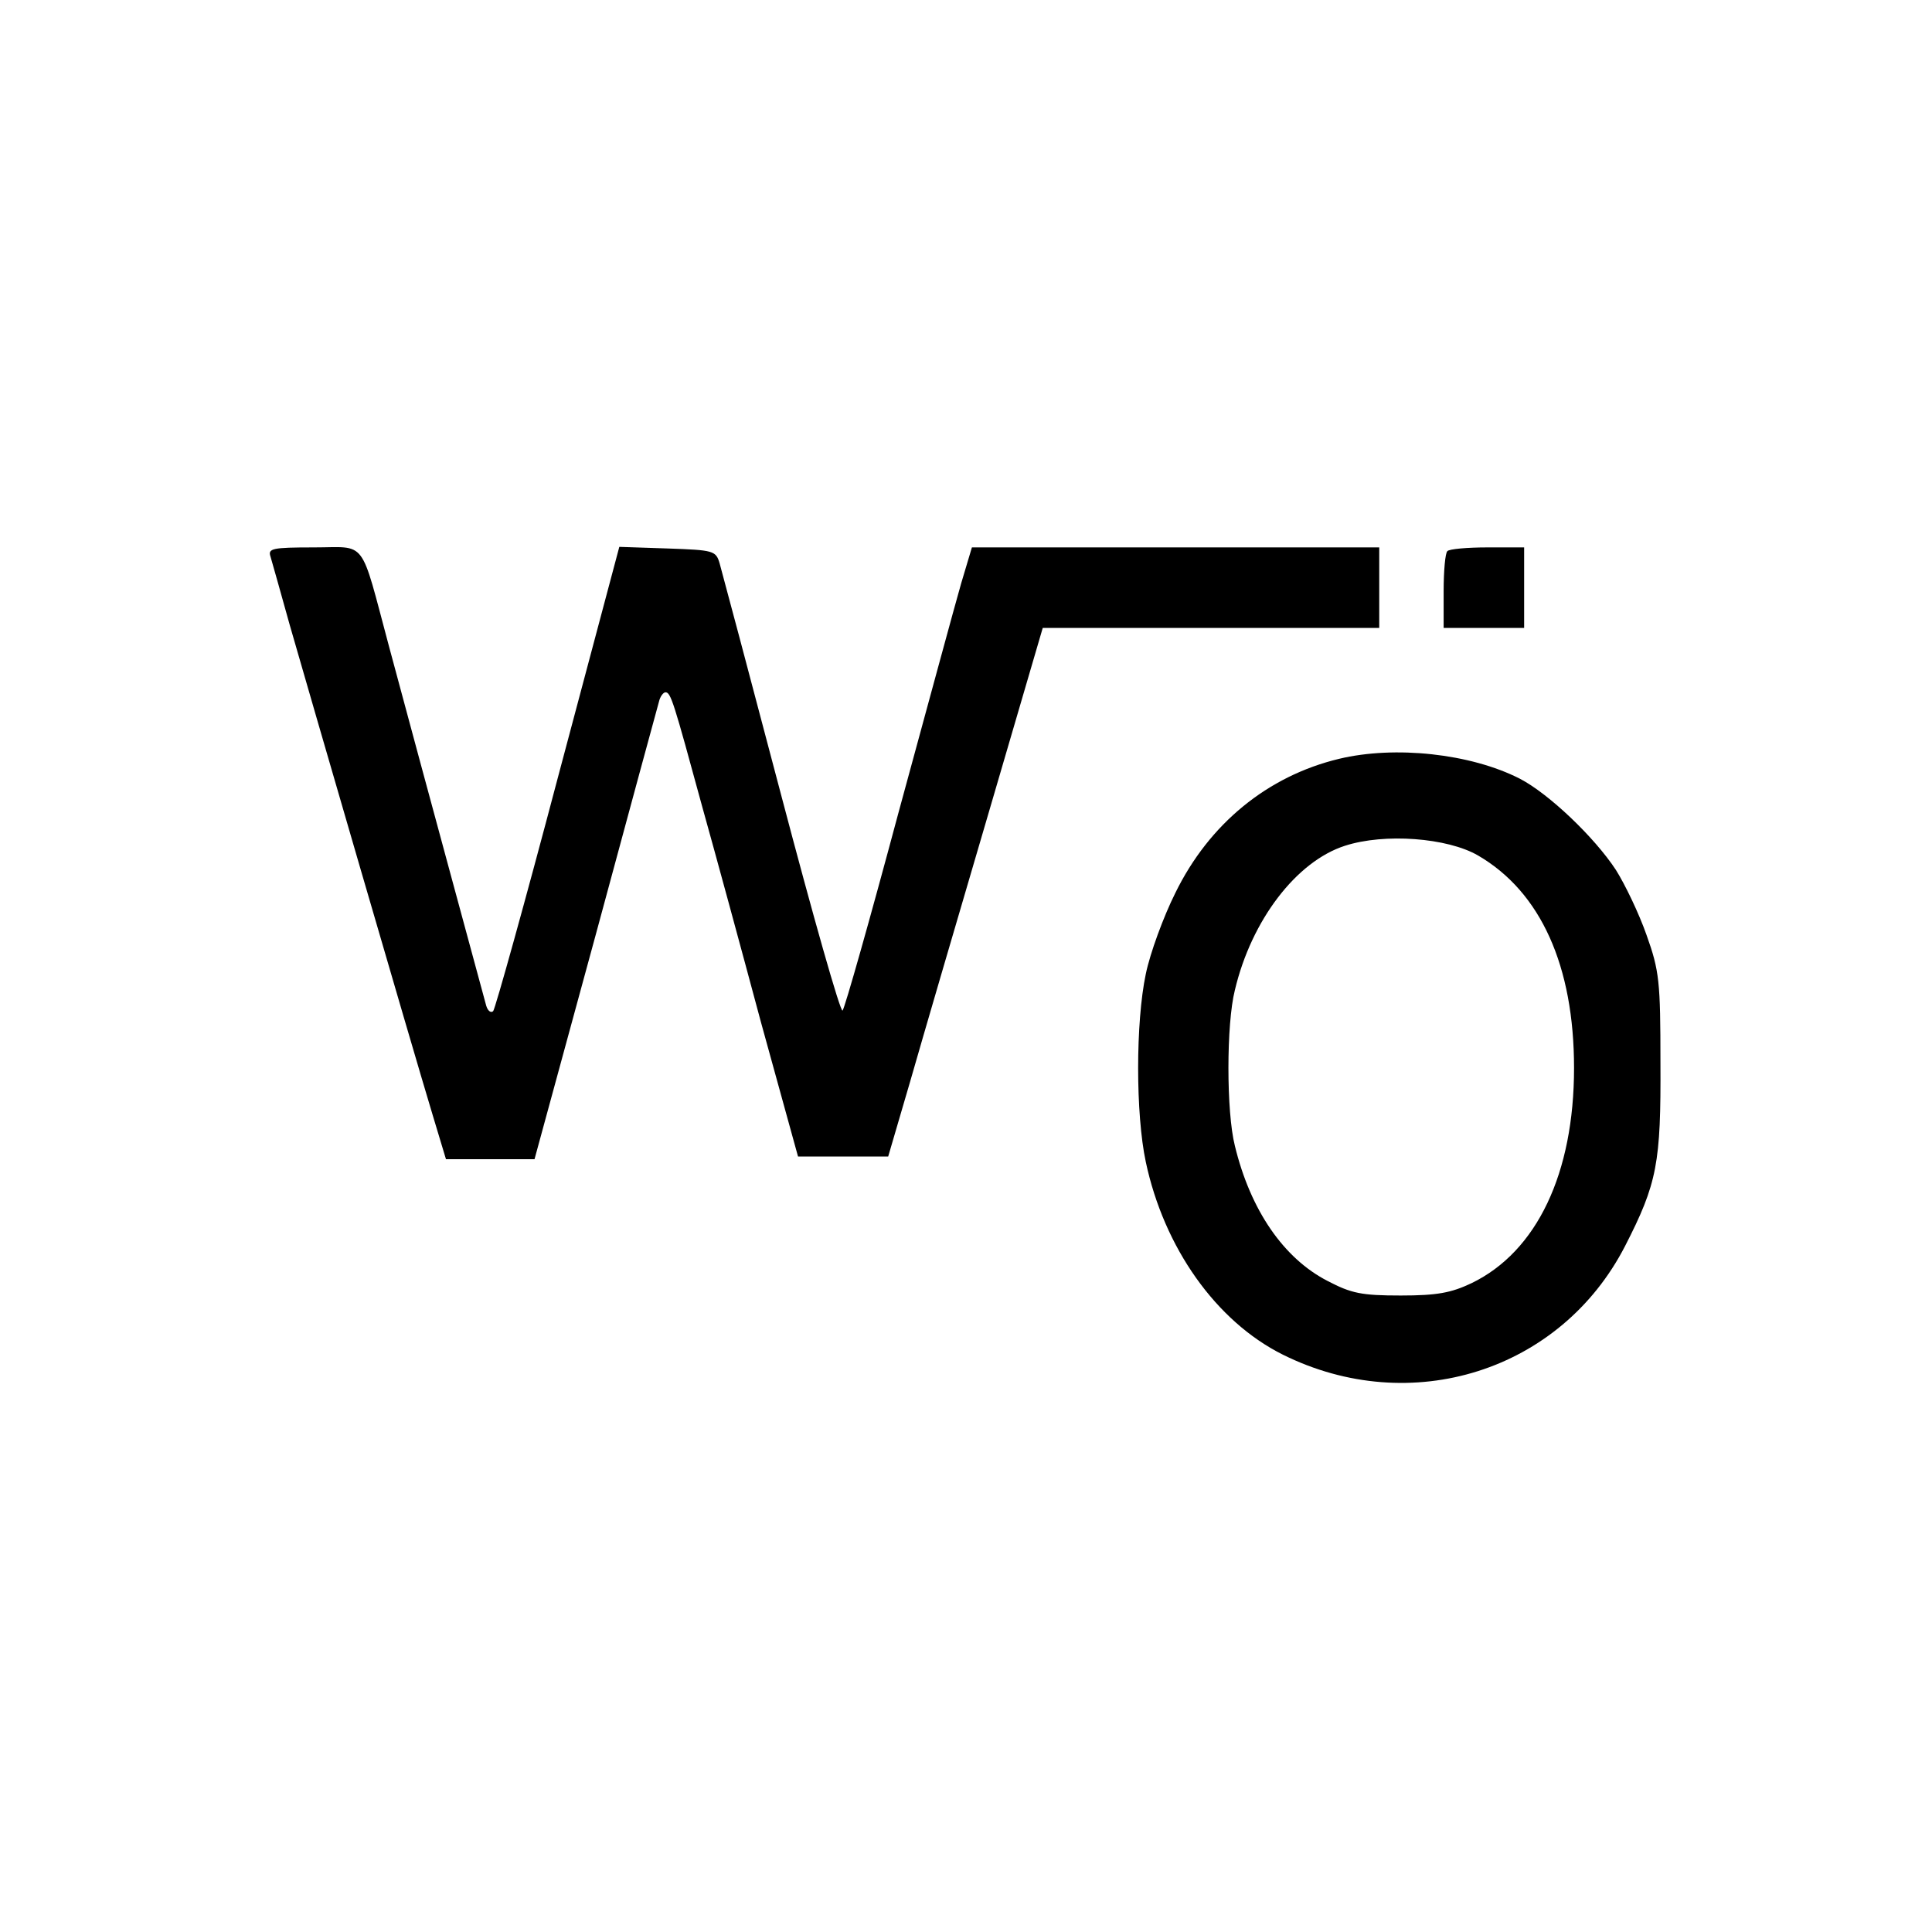
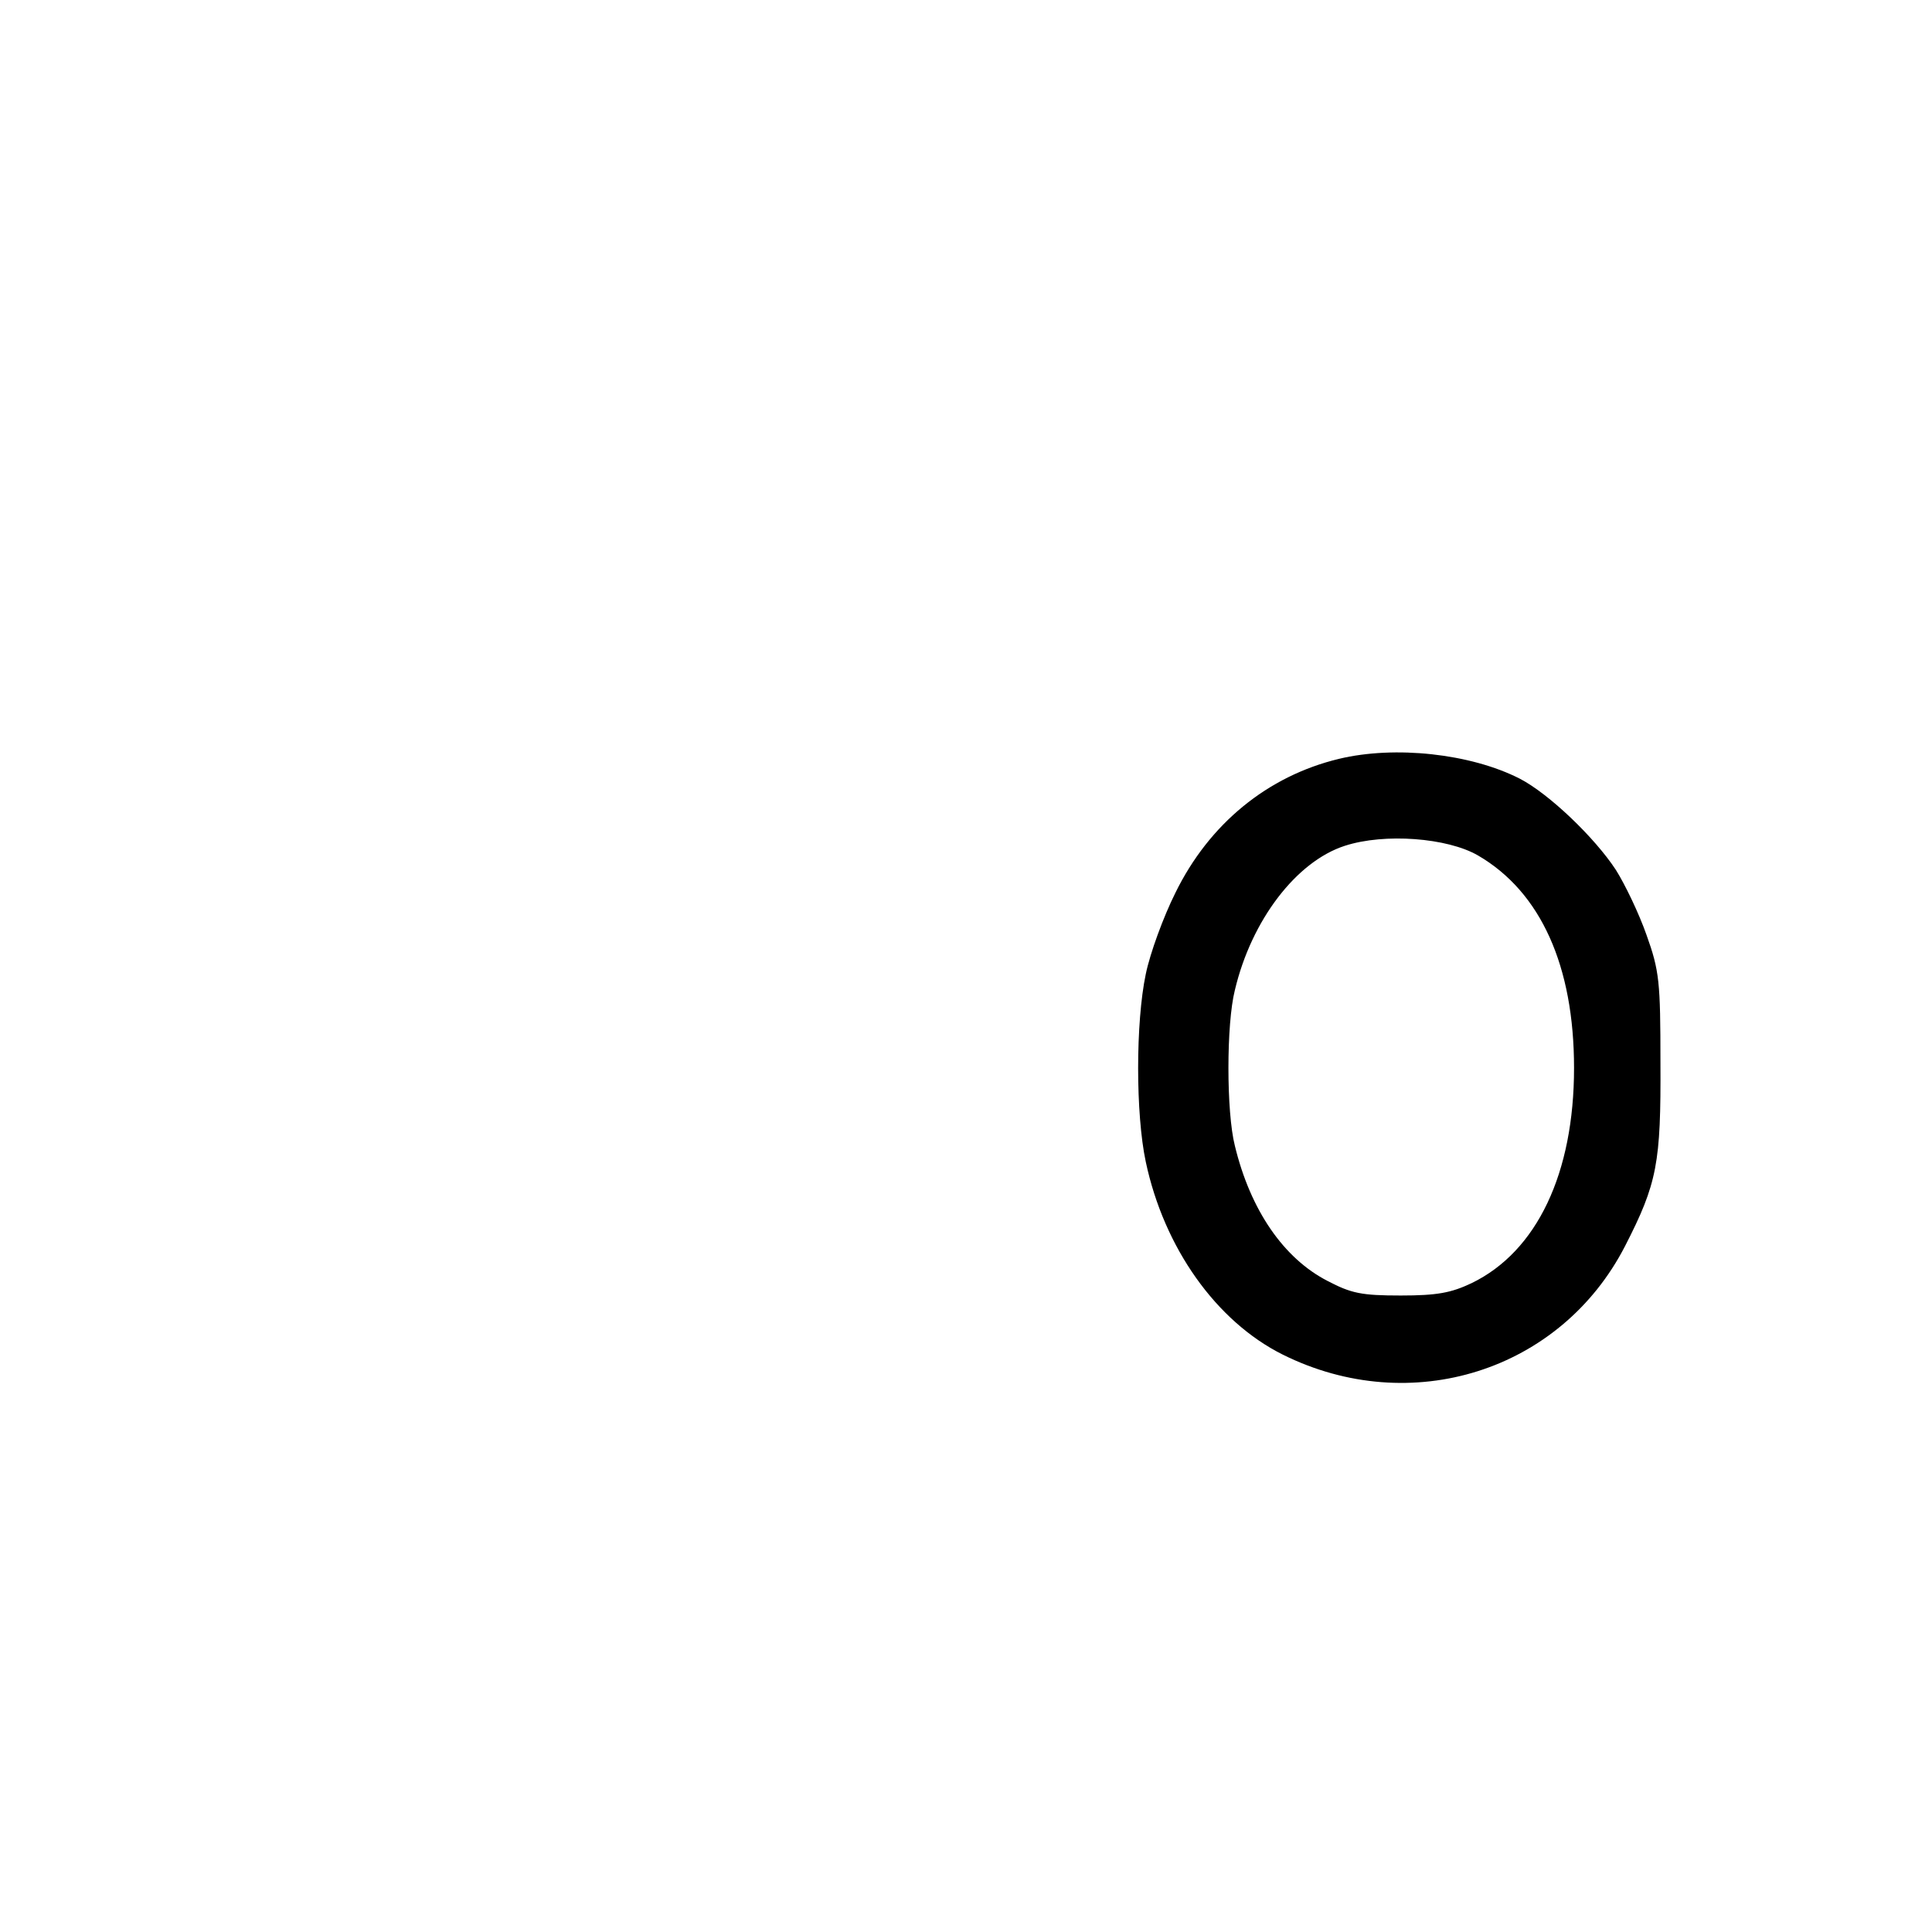
<svg xmlns="http://www.w3.org/2000/svg" version="1.0" width="360pt" height="360pt" viewBox="0 0 360 360" preserveAspectRatio="xMidYMid meet">
  <g transform="translate(0,360) scale(0.1,-0.1)" fill="#000000" stroke="none">
-     <path d="M504 2563 c3 -10 19 -67 36 -128 35 -122 227 -783 266 -912 l25 -83 82 0 83 0 114 418 c62 229 115 425 118 435 2 9 8 17 12 17 10 0 15 -17 69 -215 23 -82 72 -262 109 -400 l69 -250 84 0 84 0 41 140 c22 77 87 299 144 493 l103 352 314 0 313 0 0 75 0 75 -380 0 -379 0 -20 -67 c-11 -38 -63 -230 -117 -428 -53 -198 -100 -364 -104 -368 -4 -4 -55 176 -114 400 -59 224 -111 419 -115 433 -7 24 -11 25 -97 28 l-90 3 -114 -428 c-62 -235 -117 -432 -121 -437 -4 -4 -10 0 -13 10 -5 19 -112 412 -181 669 -55 205 -40 185 -140 185 -78 0 -86 -2 -81 -17z" />
-     <path d="M2697 2573 c-4 -3 -7 -37 -7 -75 l0 -68 75 0 75 0 0 75 0 75 -68 0 c-38 0 -72 -3 -75 -7z" />
    <path d="M2495 2186 c-133 -32 -242 -121 -305 -250 -22 -44 -47 -112 -55 -151 -19 -90 -19 -261 0 -350 34 -160 131 -297 255 -359 239 -119 518 -31 638 202 60 117 67 155 66 342 0 151 -2 171 -26 238 -14 40 -40 94 -57 121 -40 61 -125 142 -179 170 -92 47 -233 62 -337 37z m259 -180 c117 -68 179 -206 179 -396 0 -196 -69 -342 -191 -401 -38 -18 -64 -23 -132 -23 -73 0 -92 4 -136 27 -82 42 -144 132 -173 252 -16 63 -16 227 0 290 31 131 115 240 205 269 74 24 191 15 248 -18z" />
  </g>
</svg>